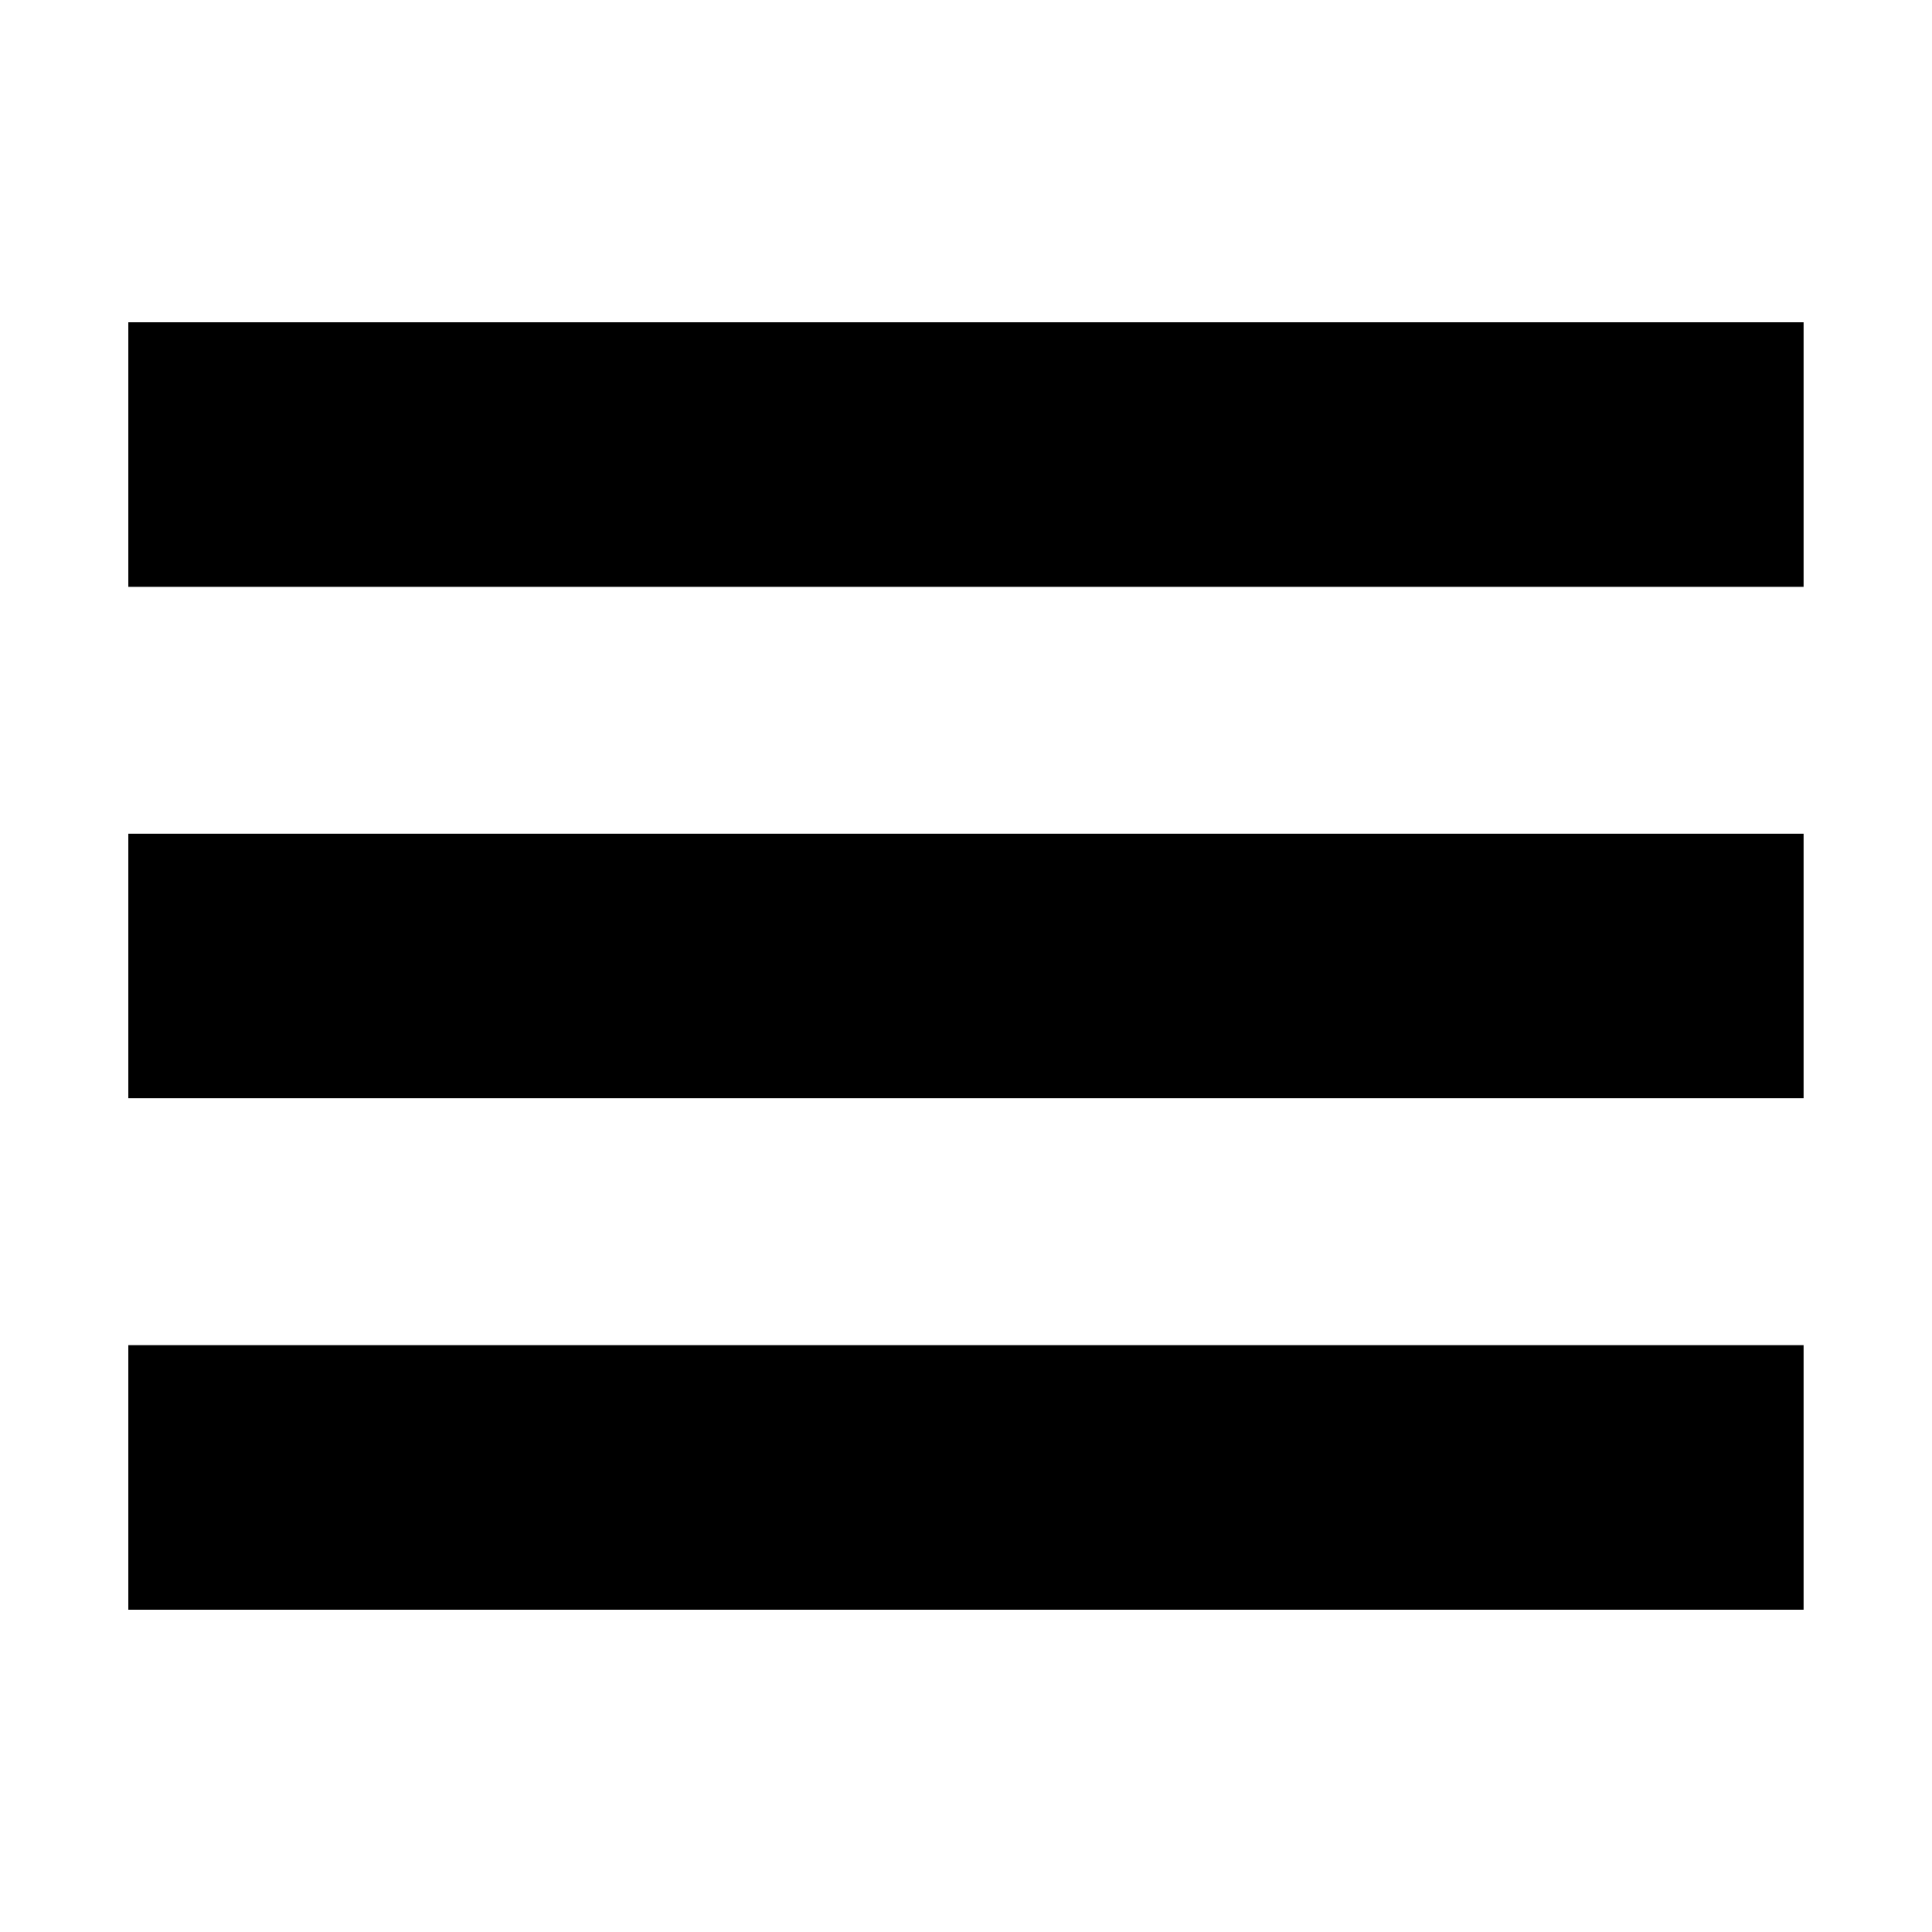
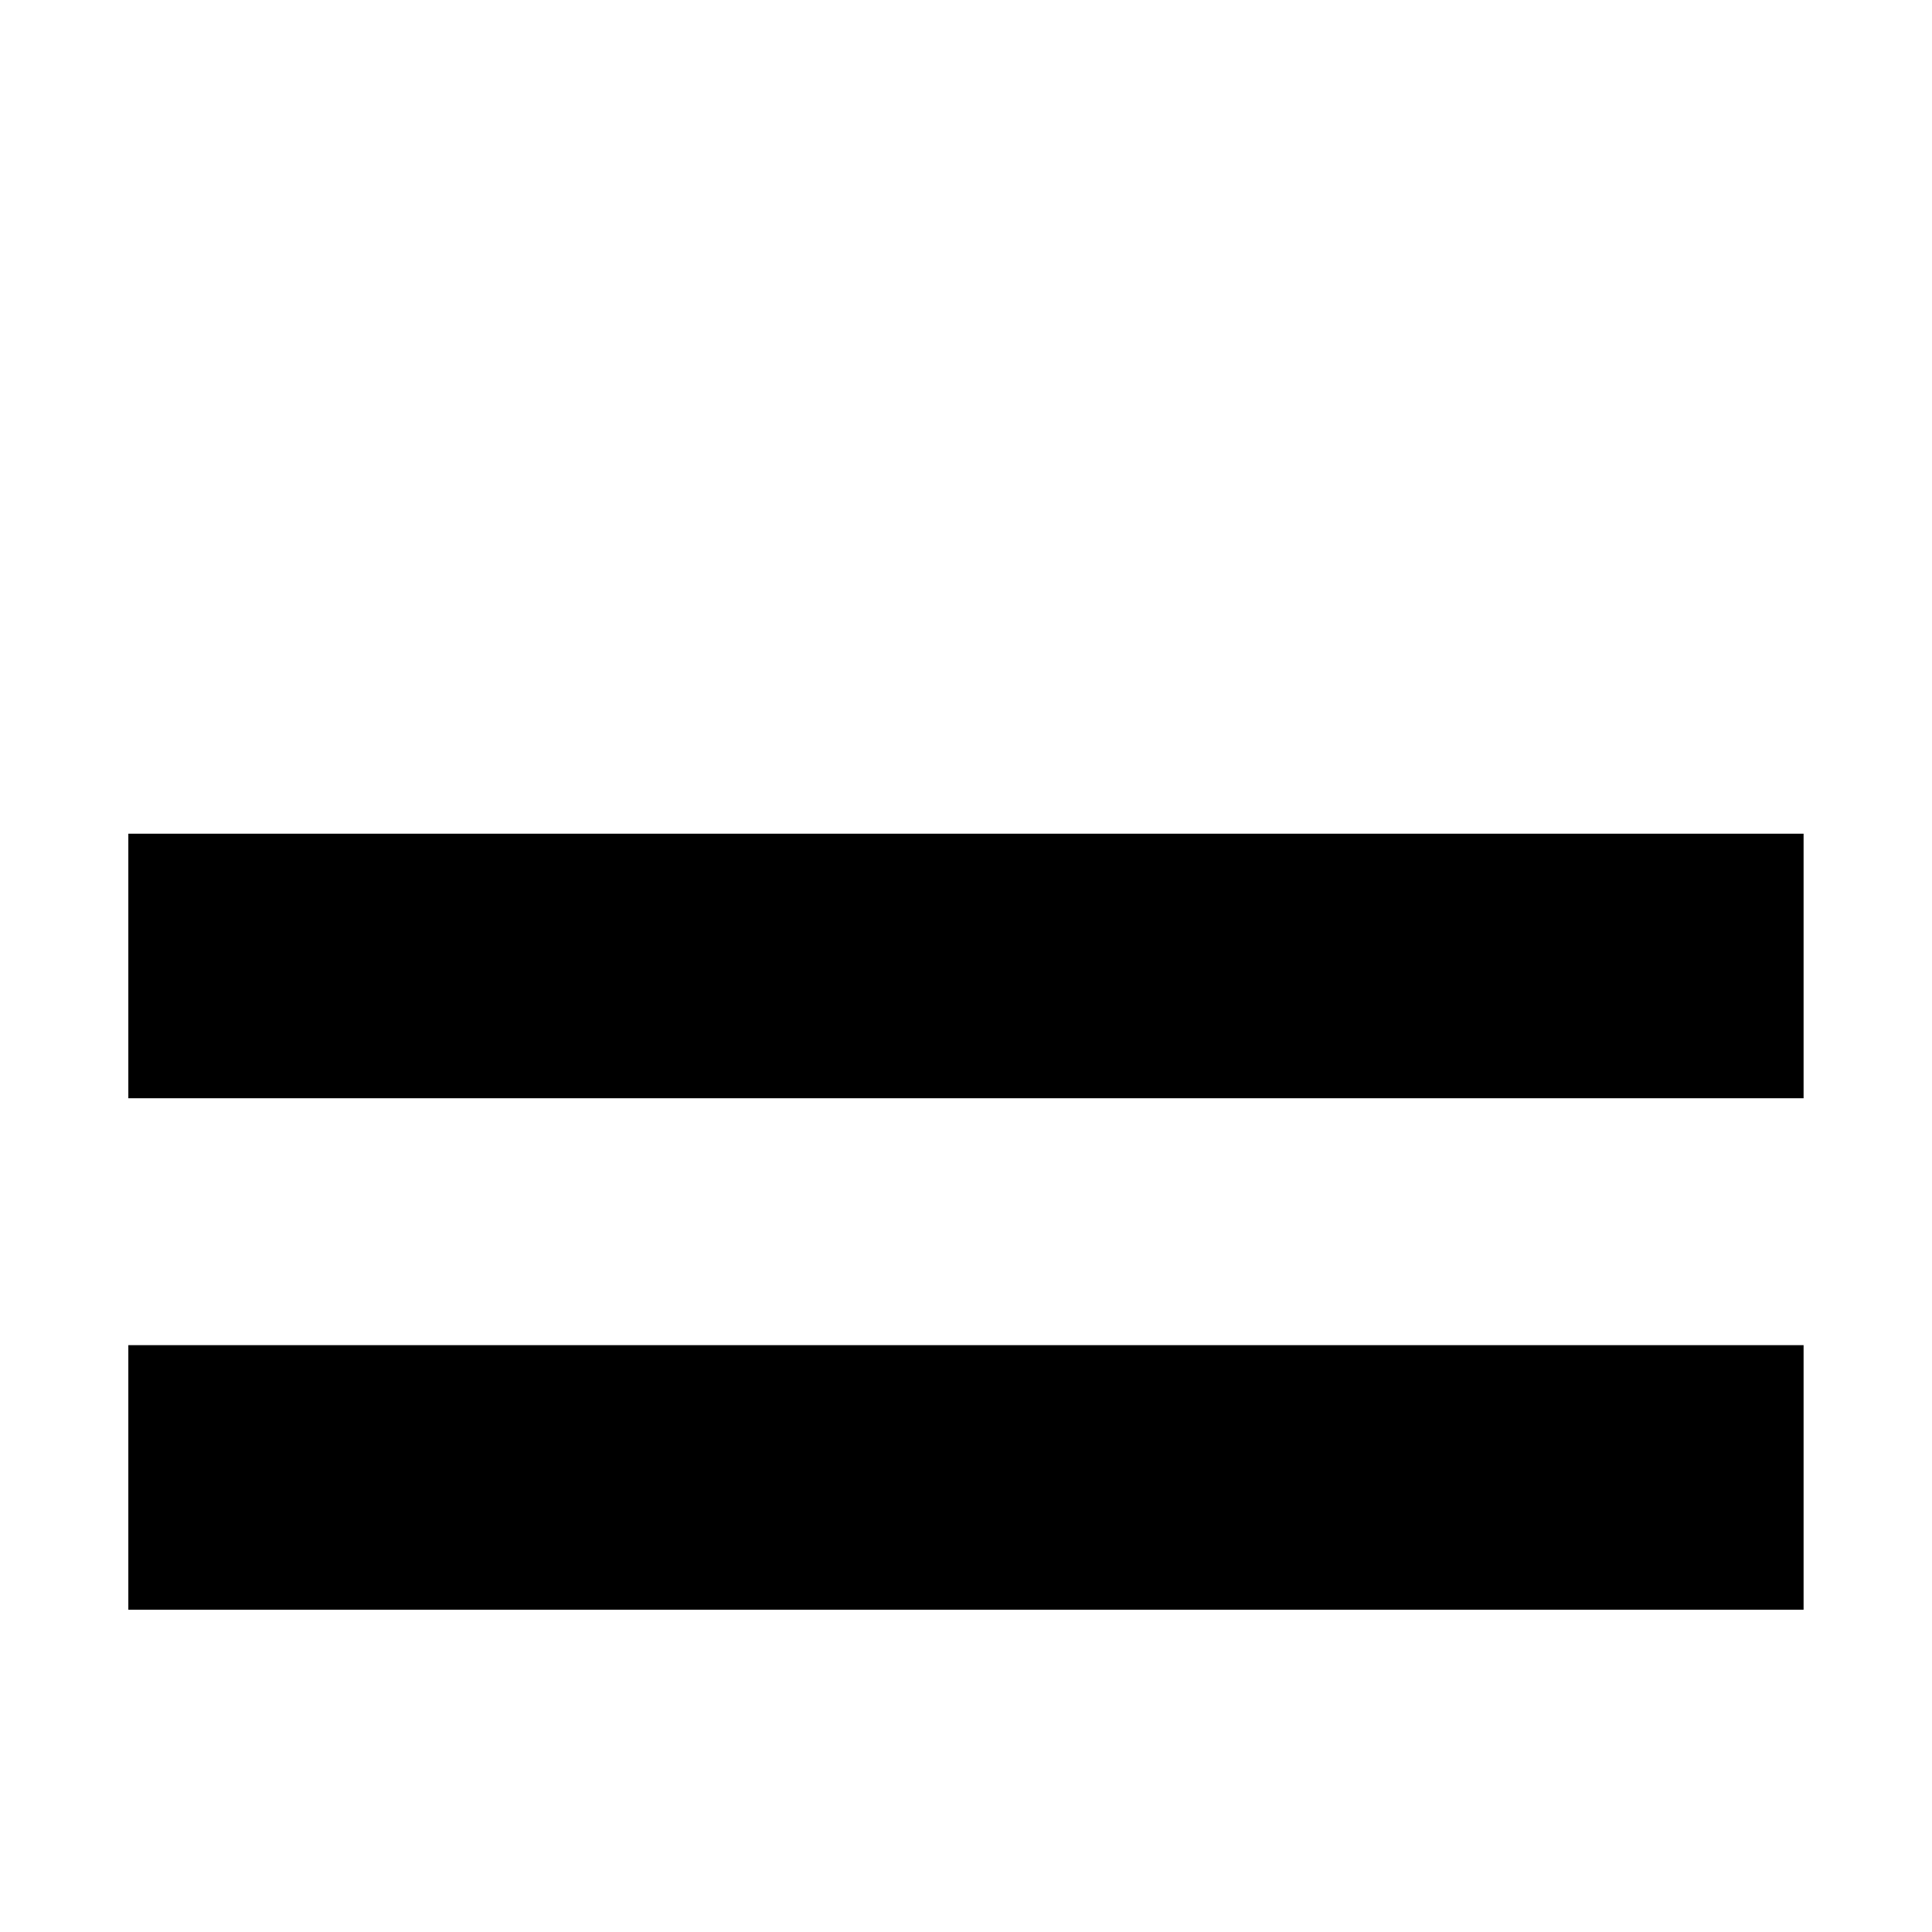
<svg xmlns="http://www.w3.org/2000/svg" fill="#000000" width="800px" height="800px" version="1.1" viewBox="144 144 512 512">
  <g>
-     <path d="m178.01 229.41h443.96v70.109h-443.96z" />
    <path d="m178.01 364.94h443.96v70.109h-443.96z" />
    <path d="m178.01 500.48h443.96v70.109h-443.96z" />
  </g>
</svg>